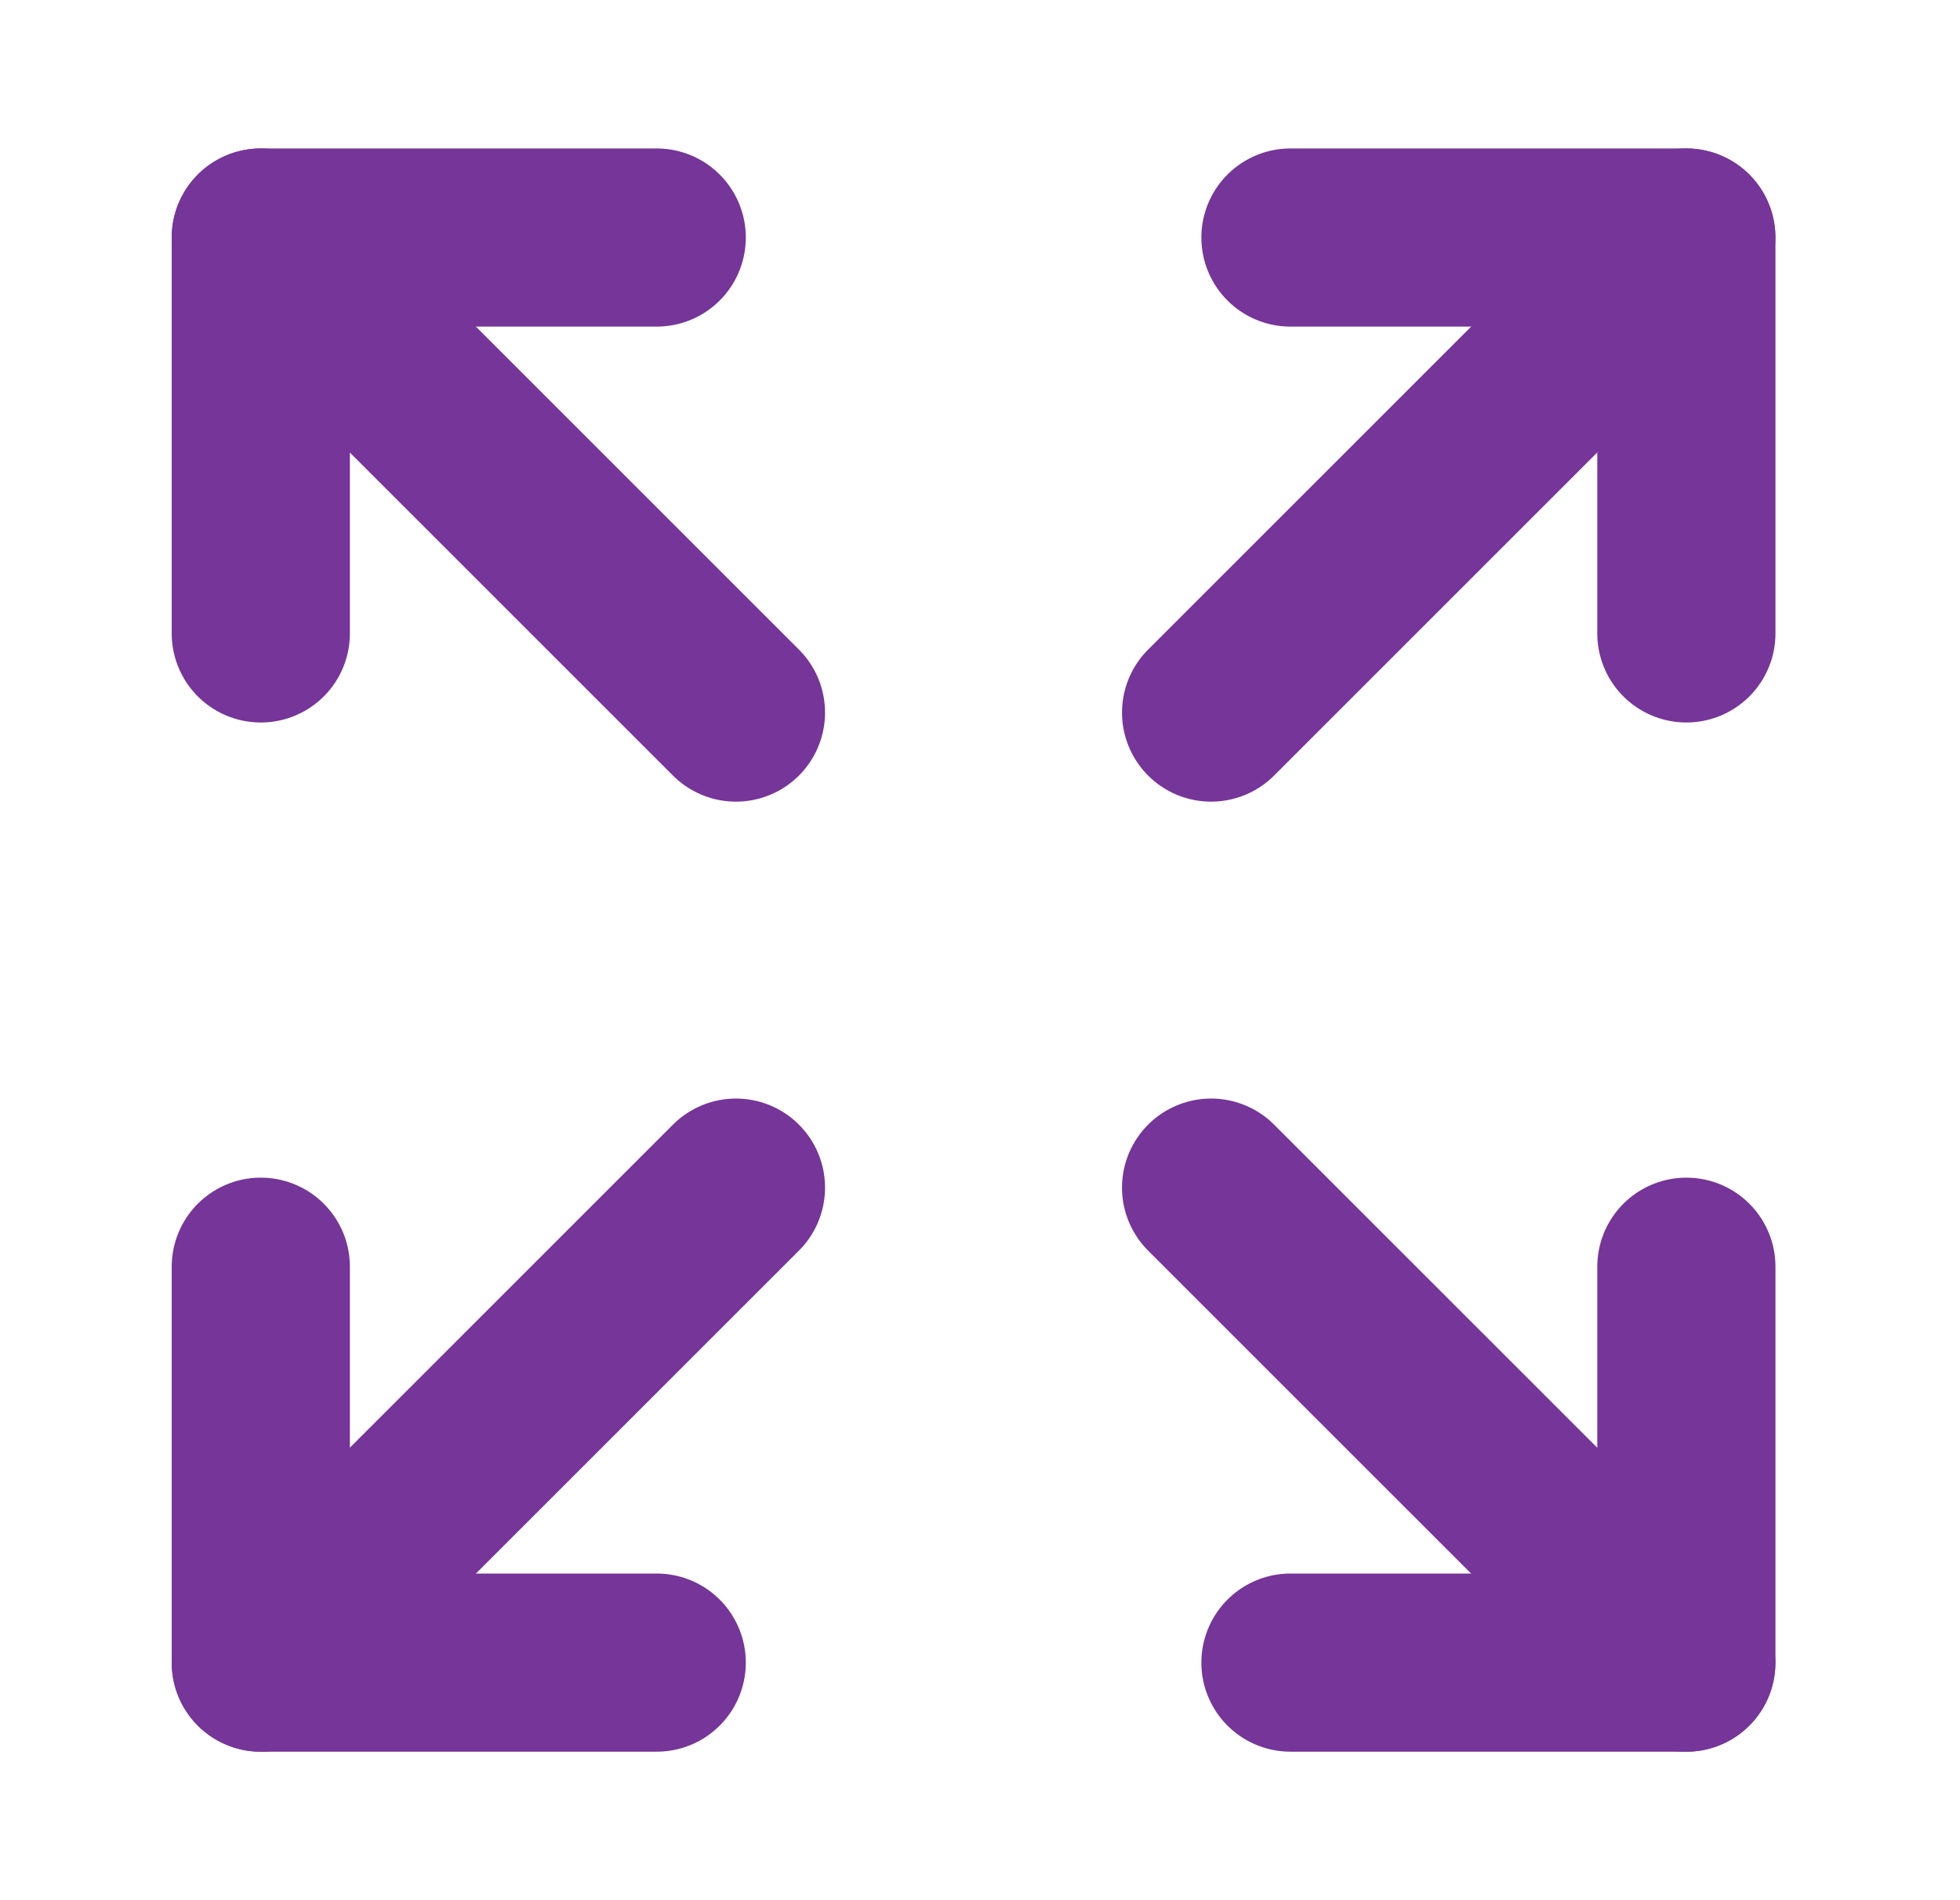
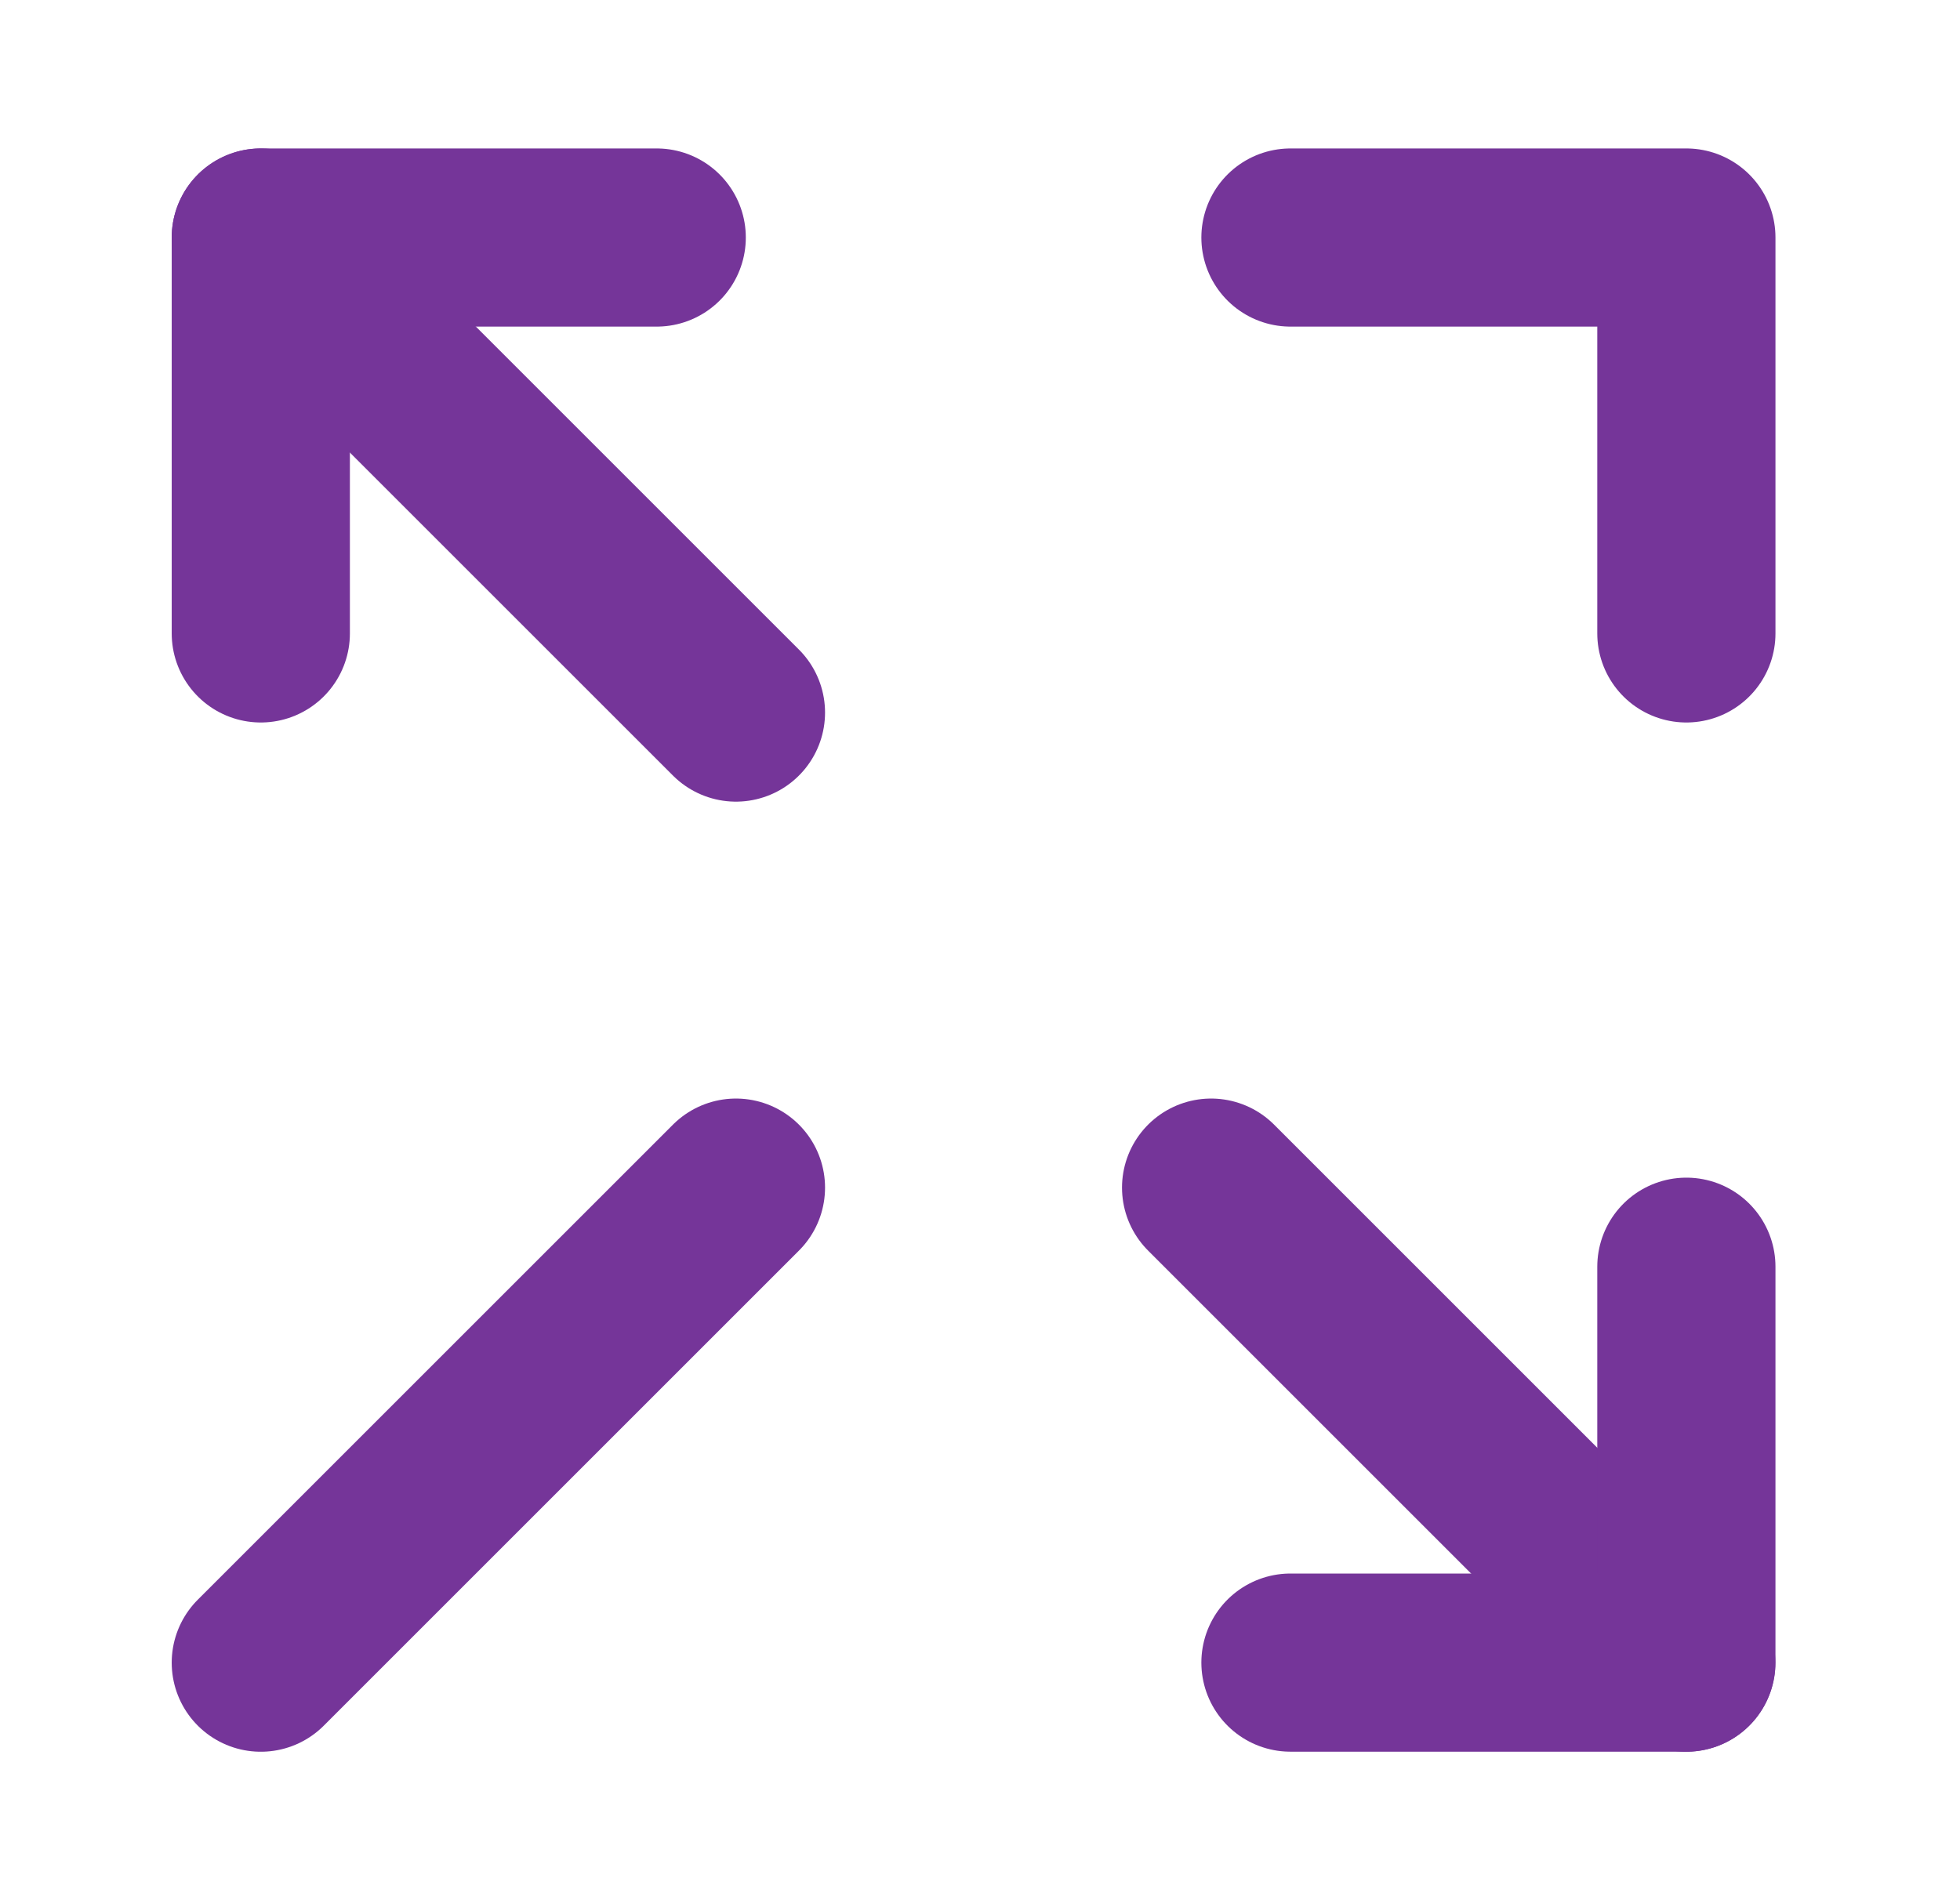
<svg xmlns="http://www.w3.org/2000/svg" width="33" height="32" viewBox="0 0 33 32" fill="none">
  <path d="M20.391 20L28.391 28" stroke="#753599" stroke-width="3" stroke-linecap="round" stroke-linejoin="round" />
-   <path d="M20.391 12L28.391 4" stroke="#753599" stroke-width="3" stroke-linecap="round" stroke-linejoin="round" />
  <path d="M28.393 21.332V27.999H21.727" stroke="#753599" stroke-width="3" stroke-linecap="round" stroke-linejoin="round" />
  <path d="M28.393 10.667V4H21.727" stroke="#753599" stroke-width="3" stroke-linecap="round" stroke-linejoin="round" />
-   <path d="M4.391 21.332V27.999H11.057" stroke="#753599" stroke-width="3" stroke-linecap="round" stroke-linejoin="round" />
  <path d="M4.391 28L12.391 20" stroke="#753599" stroke-width="3" stroke-linecap="round" stroke-linejoin="round" />
  <path d="M4.391 10.667V4H11.057" stroke="#753599" stroke-width="3" stroke-linecap="round" stroke-linejoin="round" />
  <path d="M12.391 12L4.391 4" stroke="#753599" stroke-width="3" stroke-linecap="round" stroke-linejoin="round" />
</svg>